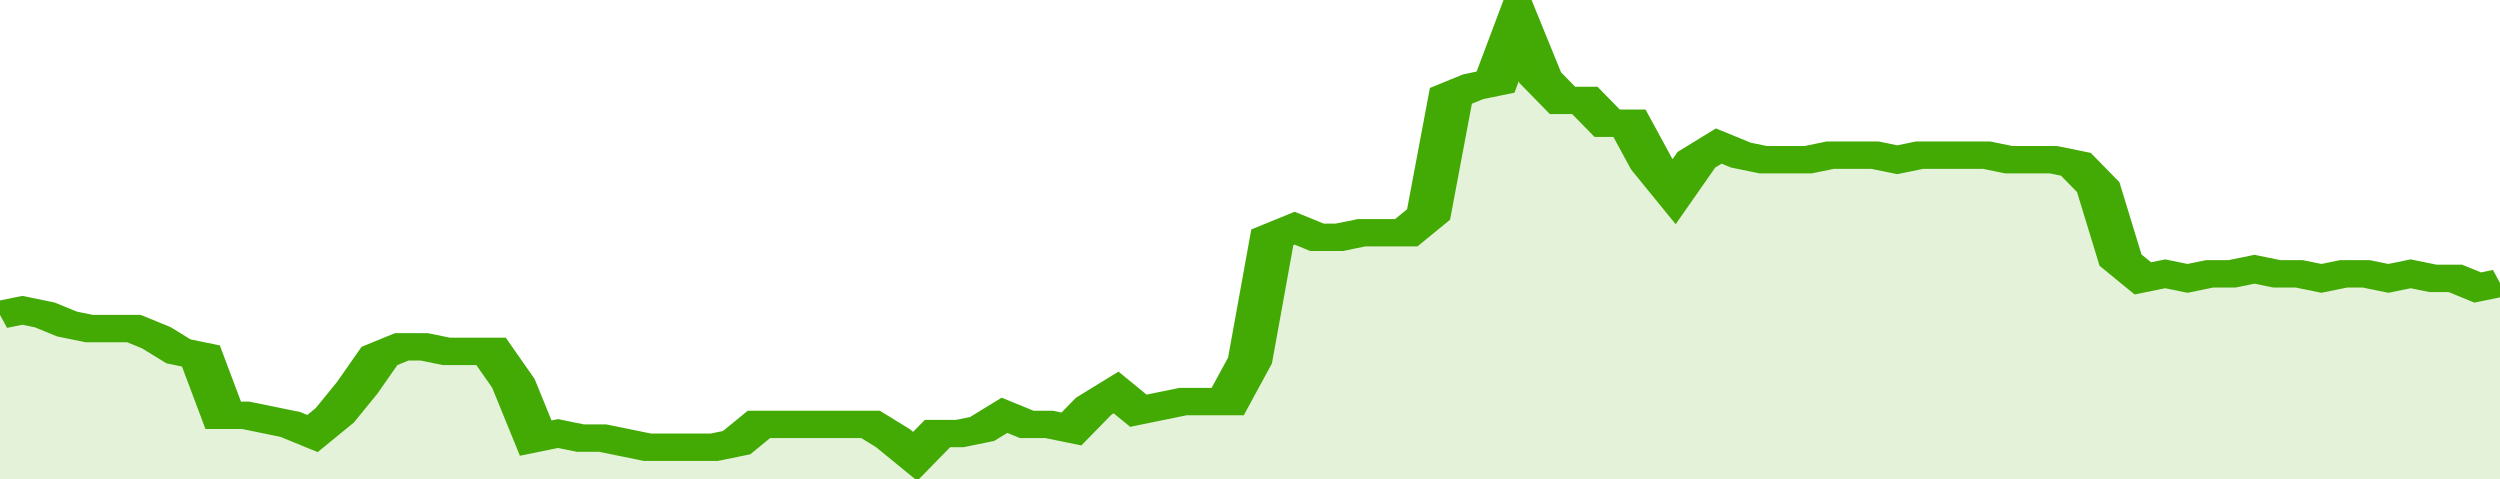
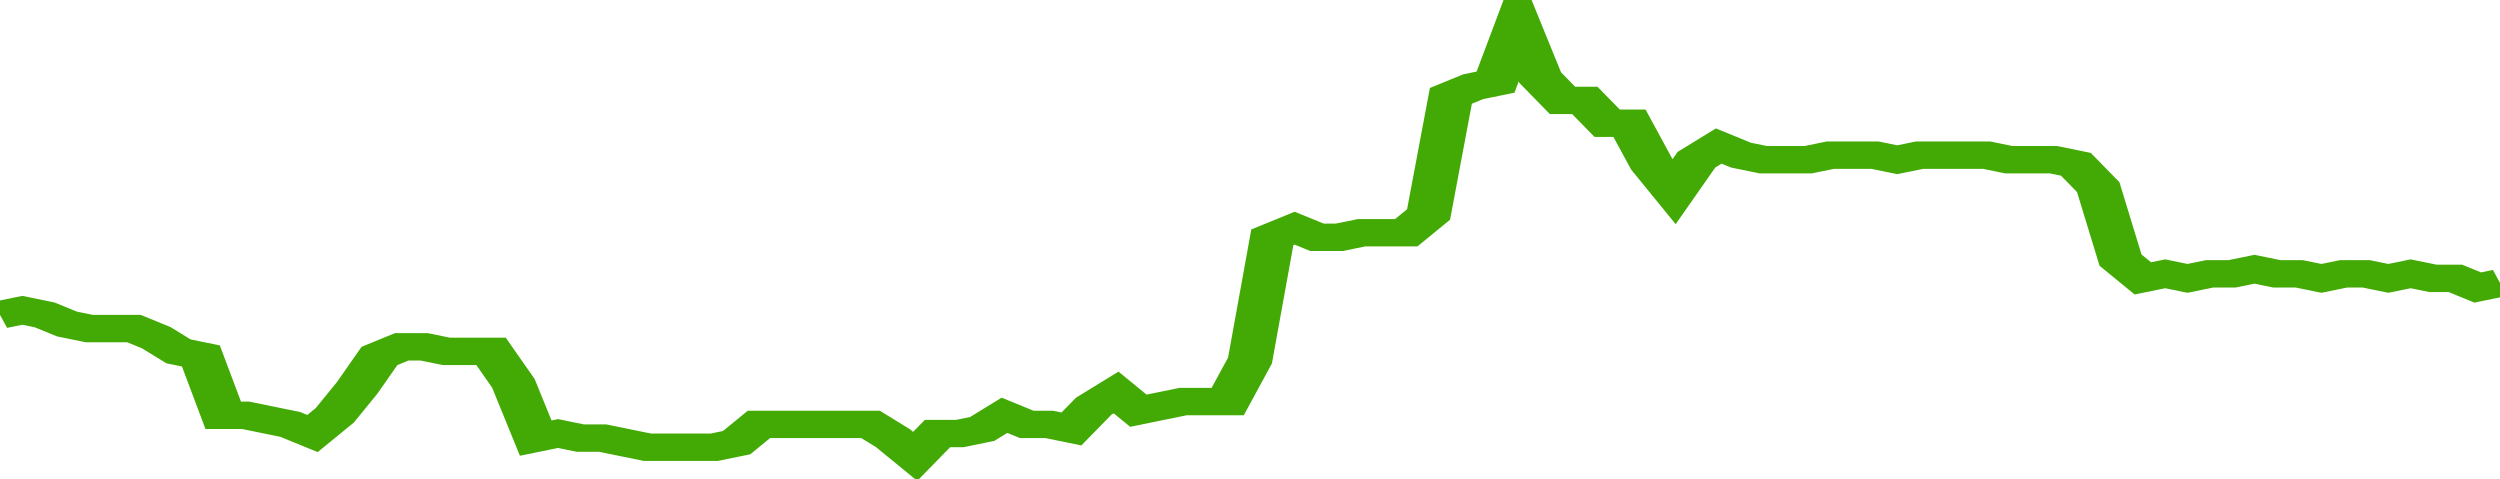
<svg xmlns="http://www.w3.org/2000/svg" viewBox="0 0 336 105" width="120" height="23" preserveAspectRatio="none">
  <polyline fill="none" stroke="#43AA05" stroke-width="6" points="0, 69 3, 68 6, 69 9, 71 12, 72 15, 72 18, 72 21, 74 24, 77 27, 78 30, 91 33, 91 36, 92 39, 93 42, 95 45, 91 48, 85 51, 78 54, 76 57, 76 60, 77 63, 77 66, 77 69, 84 72, 96 75, 95 78, 96 81, 96 84, 97 87, 98 90, 98 93, 98 96, 98 99, 97 102, 93 105, 93 108, 93 111, 93 114, 93 117, 93 120, 96 123, 100 126, 95 129, 95 132, 94 135, 91 138, 93 141, 93 144, 94 147, 89 150, 86 153, 90 156, 89 159, 88 162, 88 165, 88 168, 79 171, 52 174, 50 177, 52 180, 52 183, 51 186, 51 189, 51 192, 47 195, 21 198, 19 201, 18 204, 5 207, 17 210, 22 213, 22 216, 27 219, 27 222, 36 225, 42 228, 35 231, 32 234, 34 237, 35 240, 35 243, 35 246, 34 249, 34 252, 34 255, 35 258, 34 261, 34 264, 34 267, 34 270, 35 273, 35 276, 35 279, 36 282, 41 285, 57 288, 61 291, 60 294, 61 297, 60 300, 60 303, 59 306, 60 309, 60 312, 61 315, 60 318, 60 321, 61 324, 60 327, 61 330, 61 333, 63 336, 62 336, 62 "> </polyline>
-   <polygon fill="#43AA05" opacity="0.15" points="0, 105 0, 69 3, 68 6, 69 9, 71 12, 72 15, 72 18, 72 21, 74 24, 77 27, 78 30, 91 33, 91 36, 92 39, 93 42, 95 45, 91 48, 85 51, 78 54, 76 57, 76 60, 77 63, 77 66, 77 69, 84 72, 96 75, 95 78, 96 81, 96 84, 97 87, 98 90, 98 93, 98 96, 98 99, 97 102, 93 105, 93 108, 93 111, 93 114, 93 117, 93 120, 96 123, 100 126, 95 129, 95 132, 94 135, 91 138, 93 141, 93 144, 94 147, 89 150, 86 153, 90 156, 89 159, 88 162, 88 165, 88 168, 79 171, 52 174, 50 177, 52 180, 52 183, 51 186, 51 189, 51 192, 47 195, 21 198, 19 201, 18 204, 5 207, 17 210, 22 213, 22 216, 27 219, 27 222, 36 225, 42 228, 35 231, 32 234, 34 237, 35 240, 35 243, 35 246, 34 249, 34 252, 34 255, 35 258, 34 261, 34 264, 34 267, 34 270, 35 273, 35 276, 35 279, 36 282, 41 285, 57 288, 61 291, 60 294, 61 297, 60 300, 60 303, 59 306, 60 309, 60 312, 61 315, 60 318, 60 321, 61 324, 60 327, 61 330, 61 333, 63 336, 62 336, 105 " />
</svg>